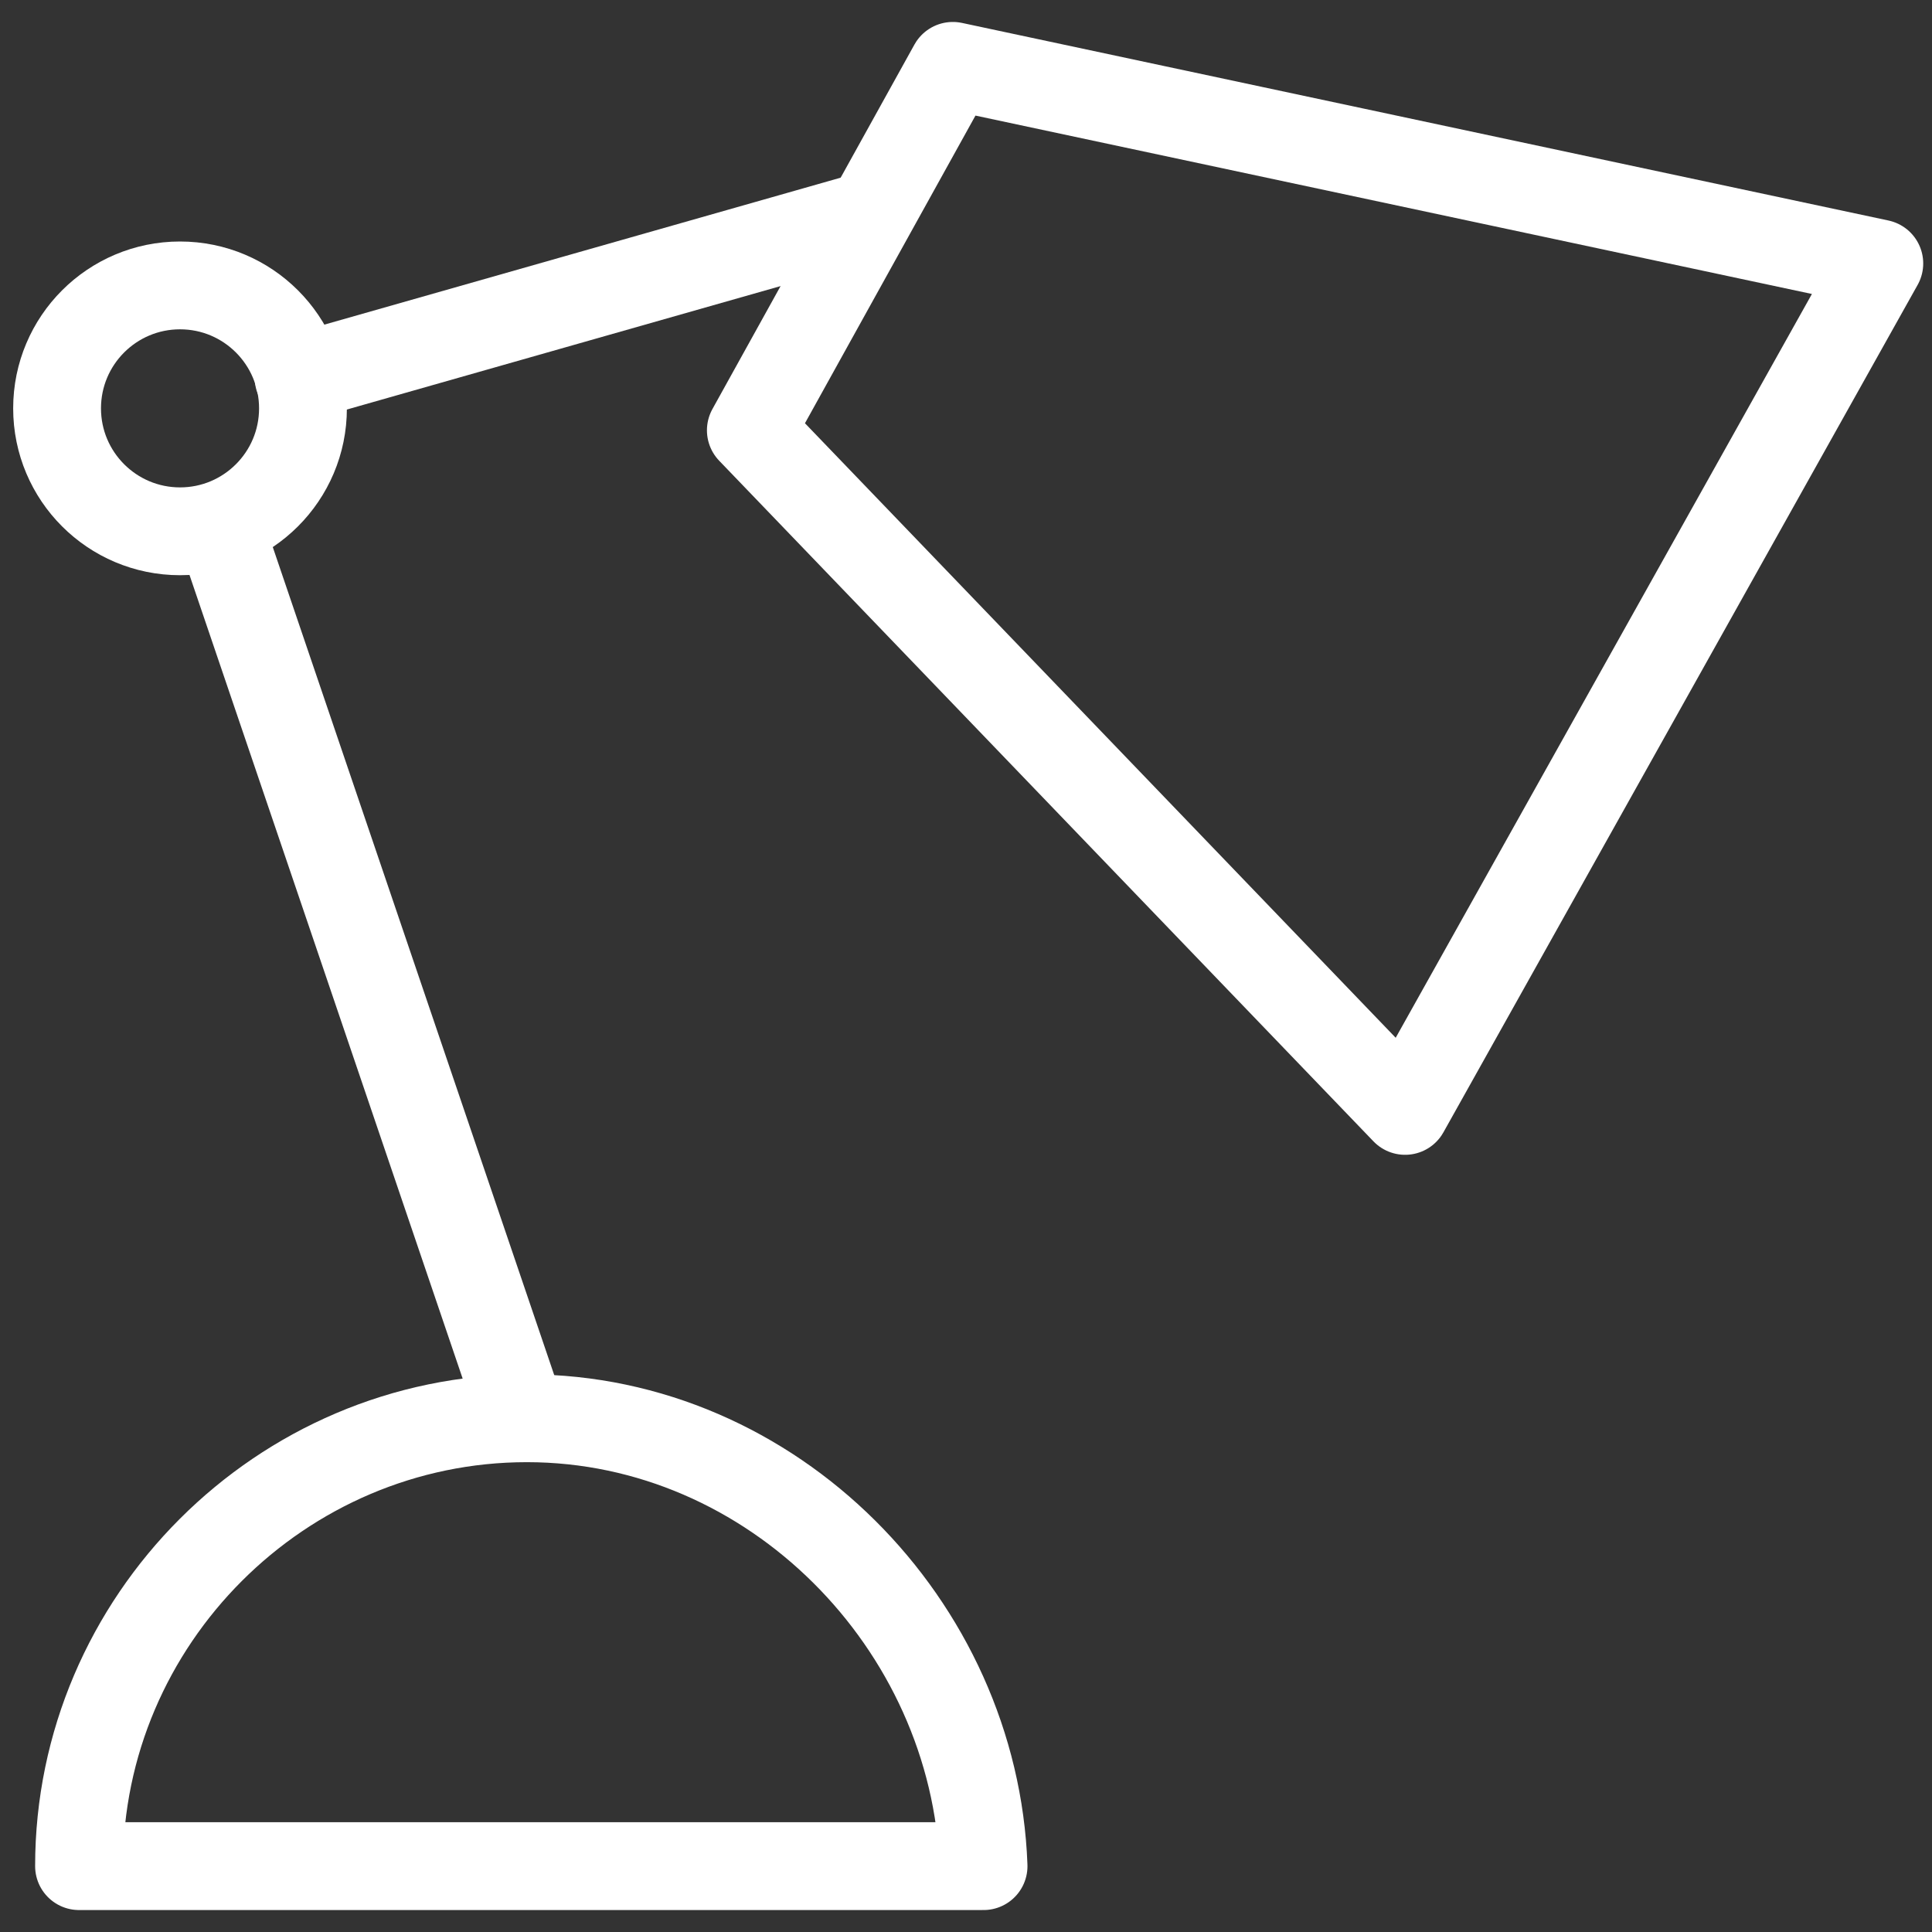
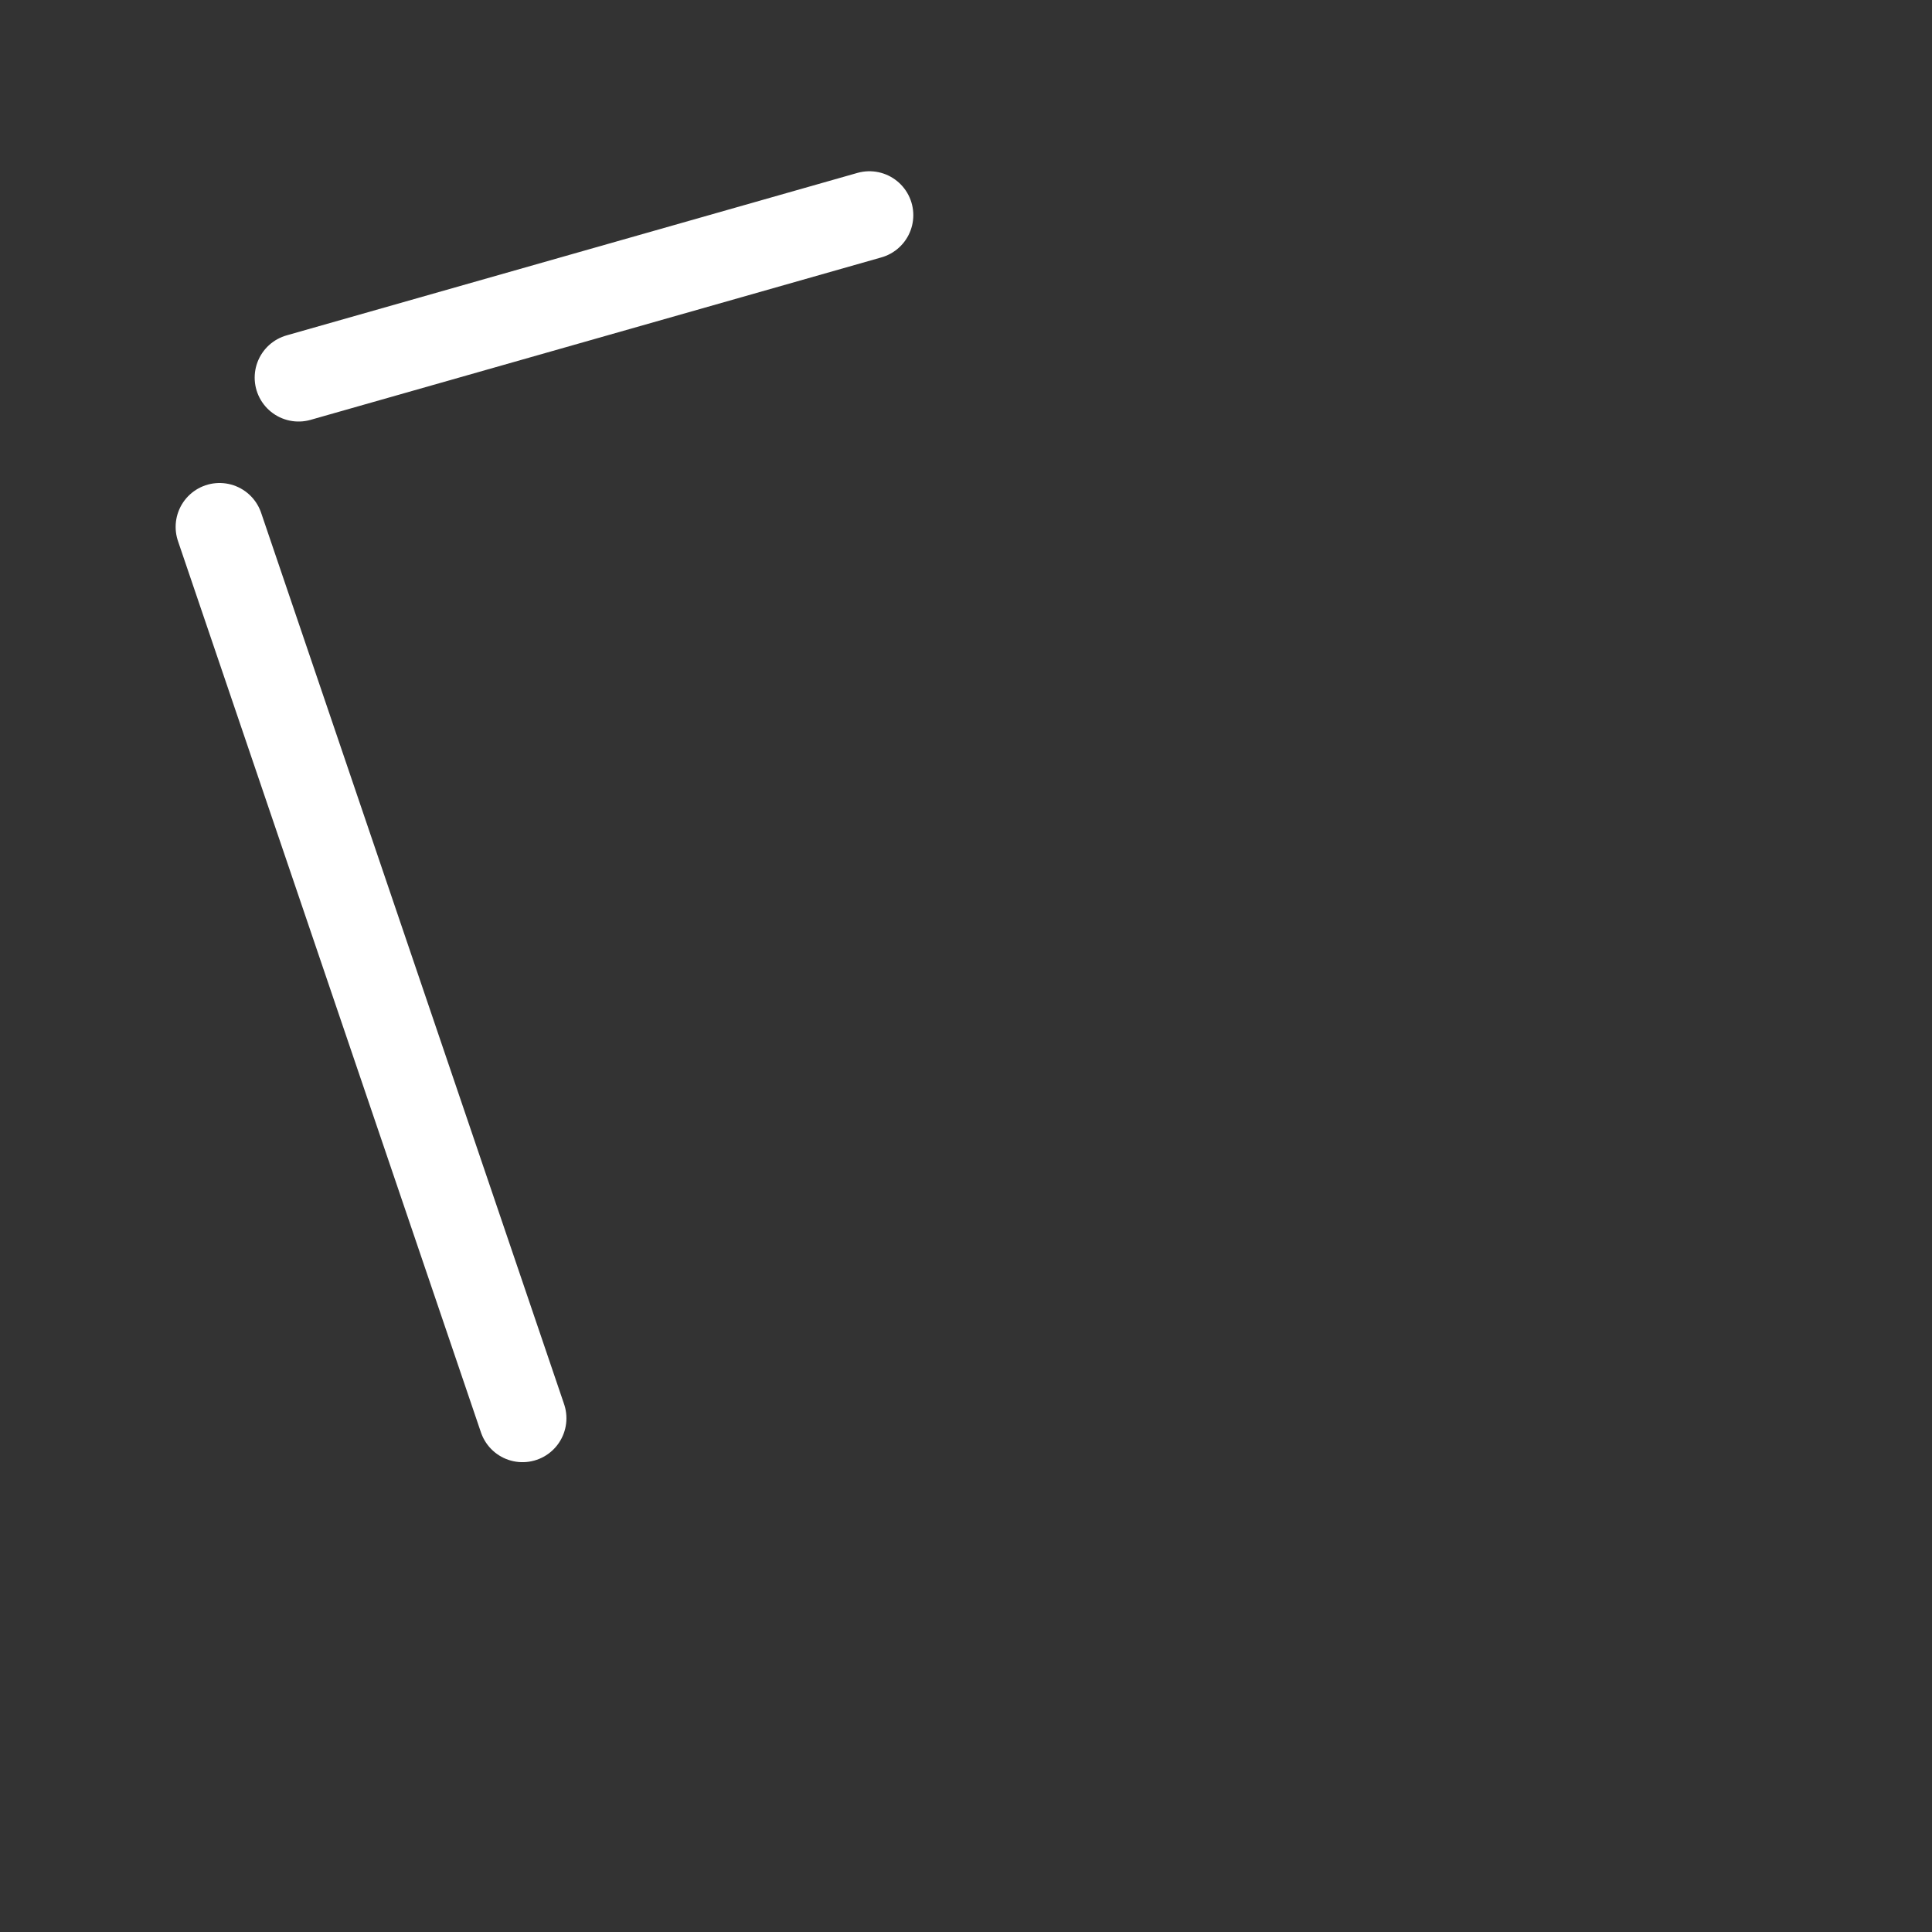
<svg xmlns="http://www.w3.org/2000/svg" version="1.1" id="Layer_1" x="0px" y="0px" viewBox="0 0 44 44" style="enable-background:new 0 0 44 44;" xml:space="preserve">
  <rect x="0" y="0" width="44" height="44" fill="#333333" stroke="none" />
  <style type="text/css">
	.st0{fill:none;stroke:#FFFFFF;stroke-width:2;stroke-linecap:round;stroke-linejoin:round;stroke-miterlimit:10;}
</style>
  <g>
    <g>
-       <polygon class="st0" points="21.7,1.5 42.8,6 32,25.3 17.1,9.8   " />
      <line class="st0" x1="5" y1="12" x2="11.9" y2="32.3" />
      <line class="st0" x1="19.8" y1="4.9" x2="6.8" y2="8.6" />
-       <path class="st0" d="M12,32.3c-5.6,0-10.2,4.6-10.2,10.2h20.6C22.2,37,17.6,32.3,12,32.3z" />
    </g>
-     <circle class="st0" cx="4.1" cy="9.3" r="2.8" />
  </g>
</svg>